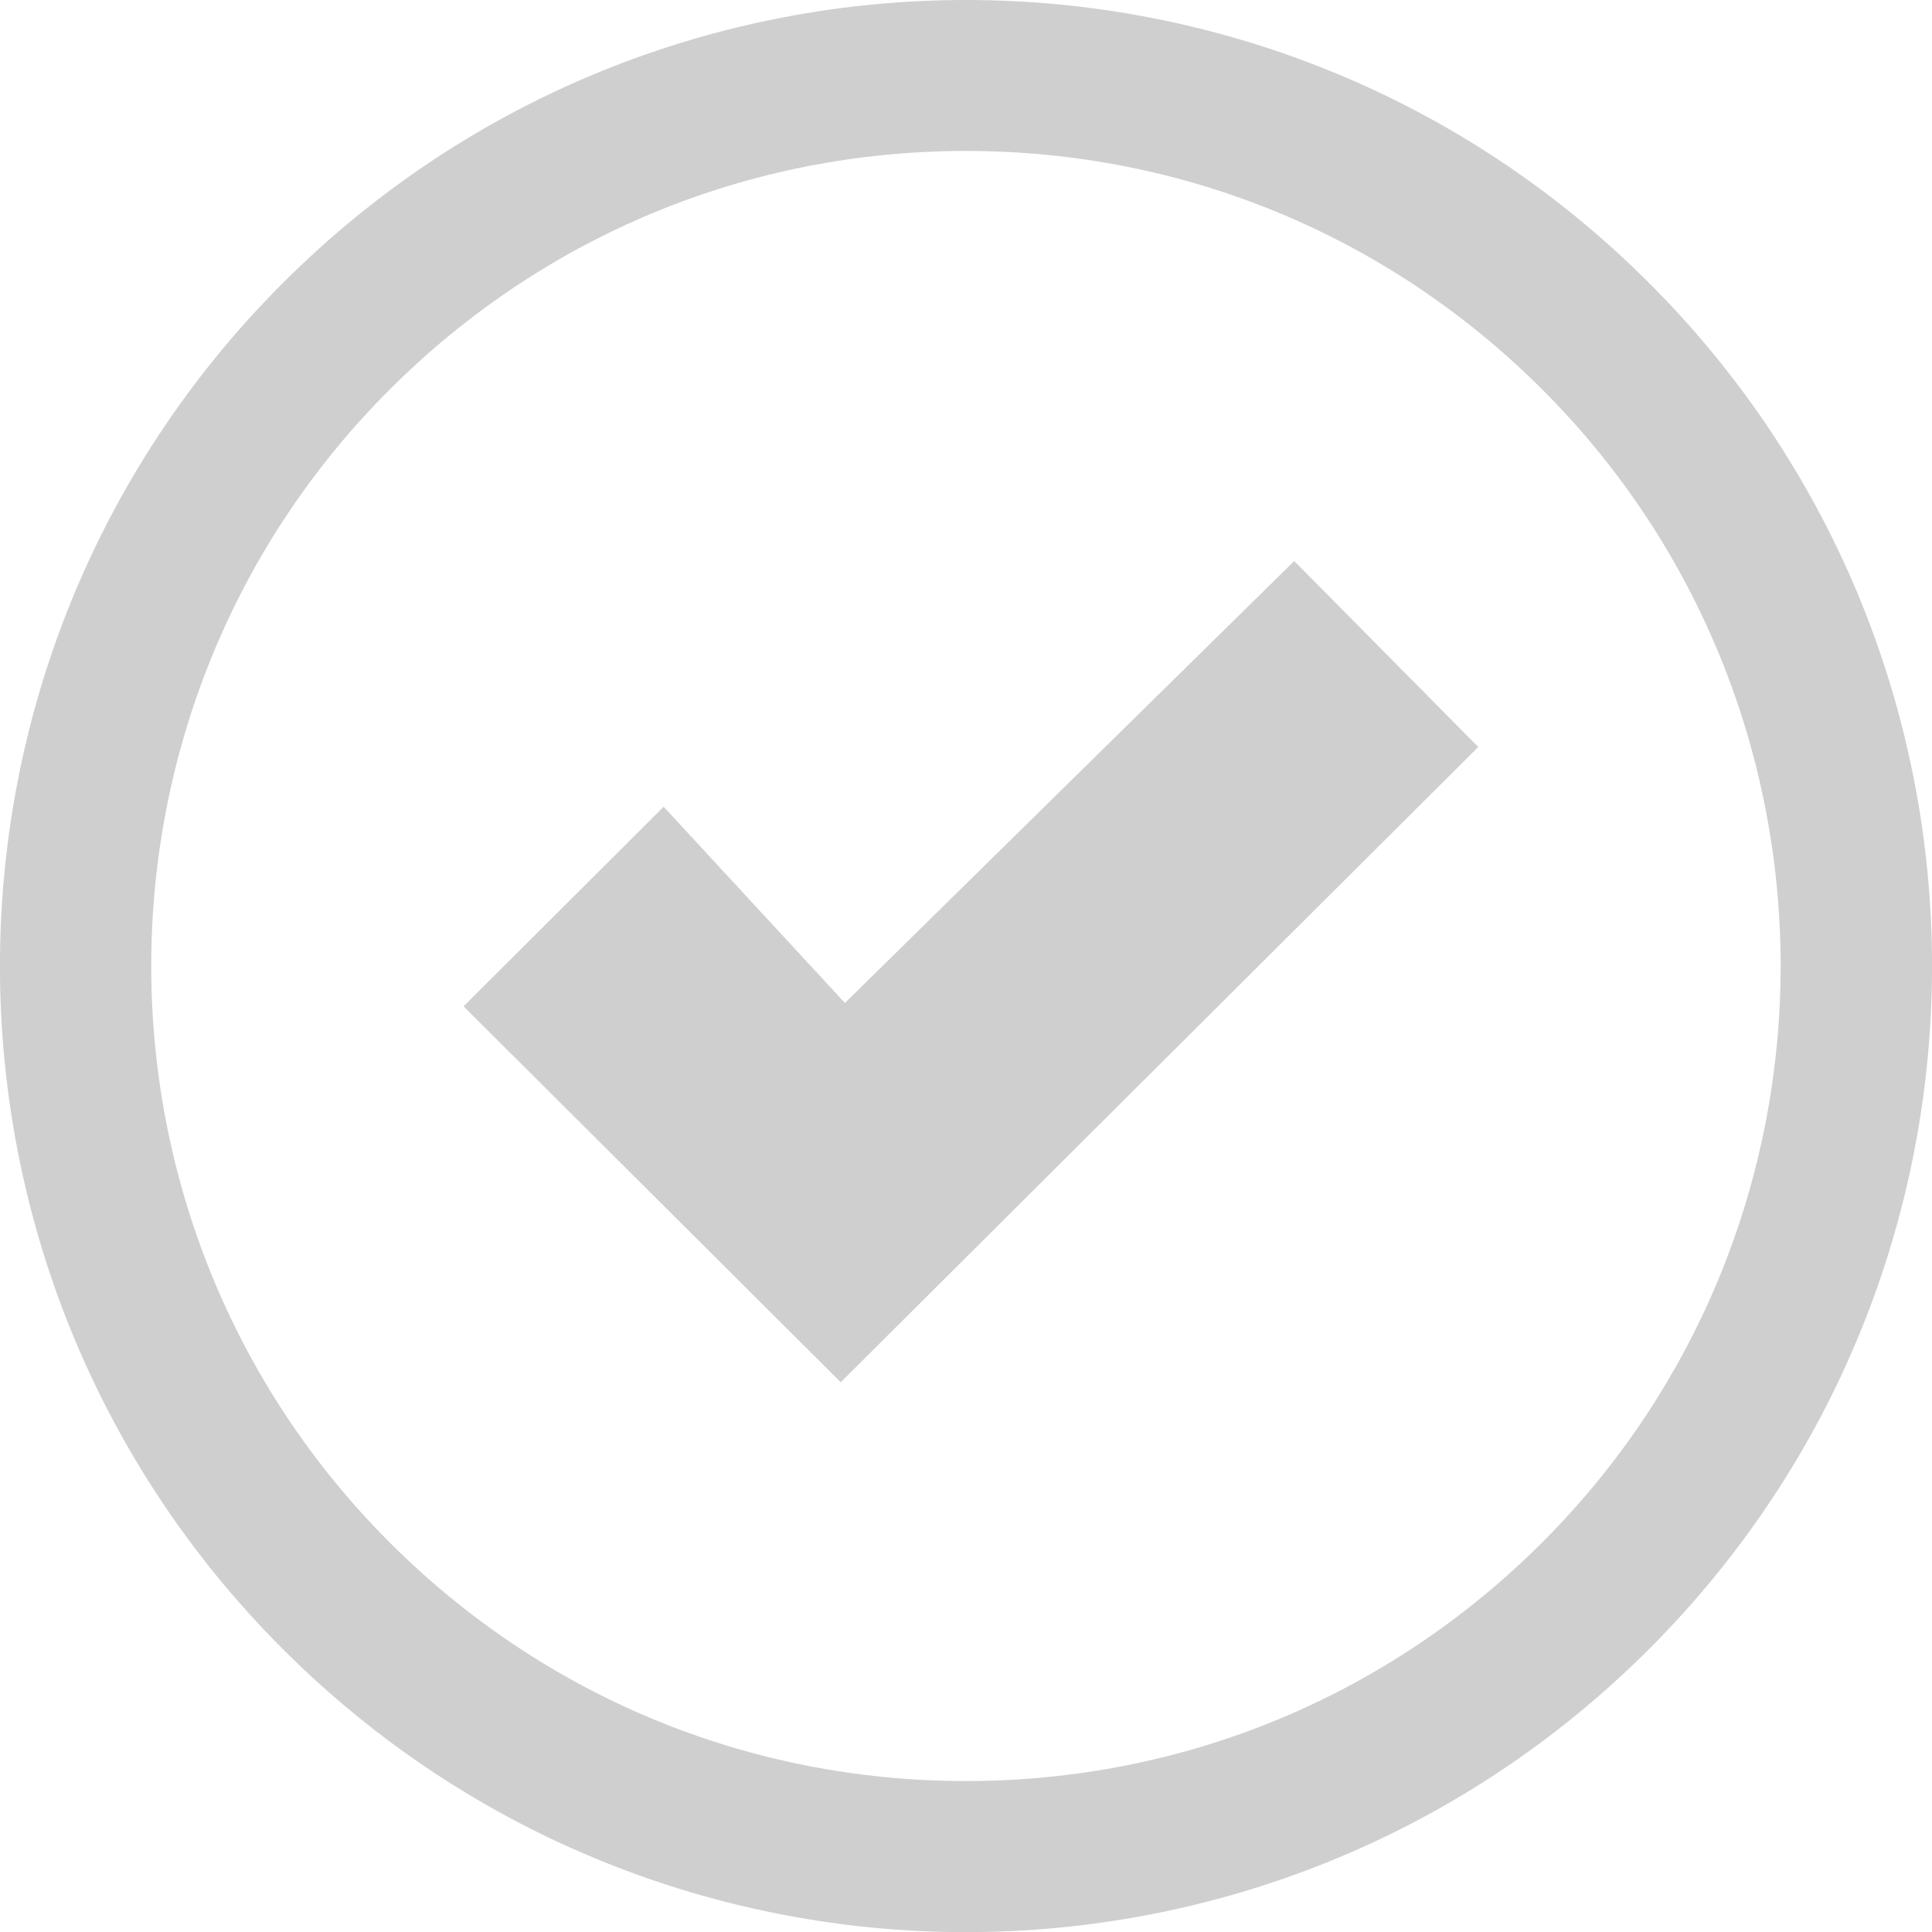
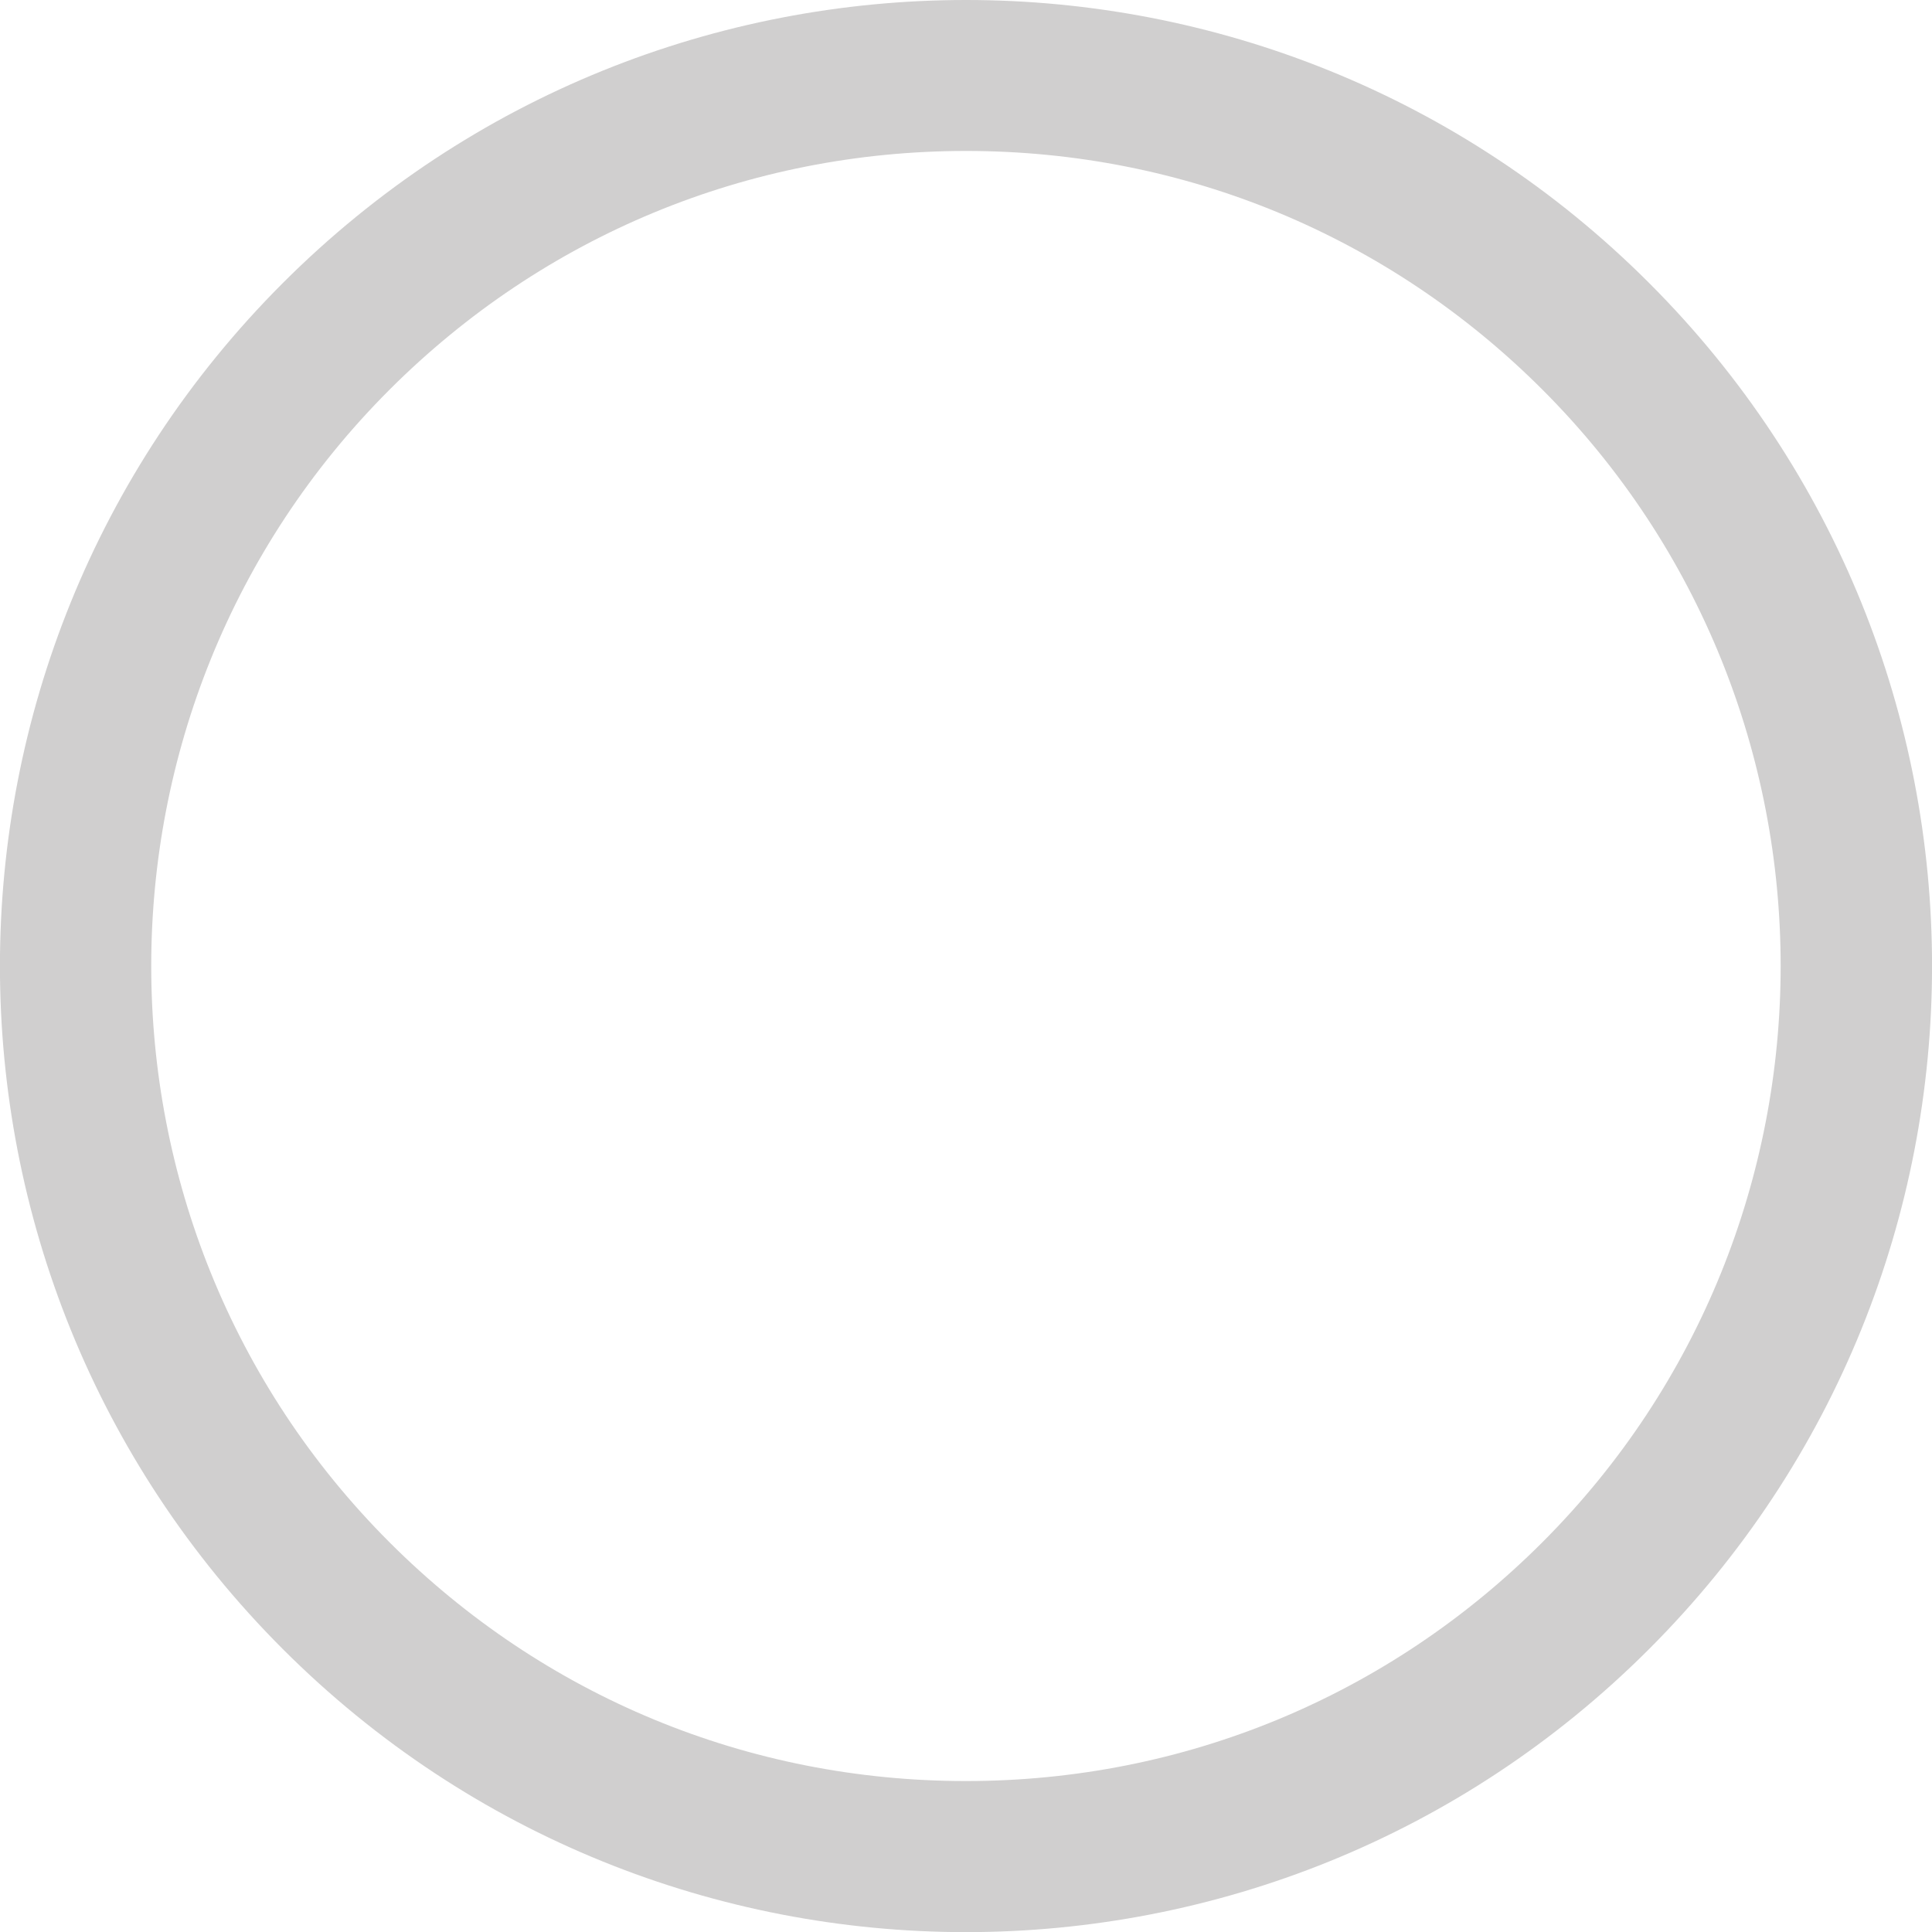
<svg xmlns="http://www.w3.org/2000/svg" version="1.1" id="Layer_1" x="0px" y="0px" viewBox="0 0 152.31 152.31" enable-background="new 0 0 152.31 152.31" xml:space="preserve">
  <g>
    <path fill="#D0CFCF" d="M130.01,22.31C115.14,7.43,95.64,0,76.16,0S37.18,7.43,22.3,22.31c-29.74,29.74-29.74,77.96,0,107.7   c14.87,14.87,34.36,22.31,53.85,22.31s38.98-7.44,53.85-22.31C159.75,100.27,159.75,52.05,130.01,22.31z M121.59,121.59   c-12.14,12.14-28.27,18.82-45.44,18.82s-33.3-6.68-45.44-18.82c-25.05-25.05-25.05-65.82,0-90.87   C42.86,18.58,58.99,11.9,76.16,11.9s33.3,6.68,45.44,18.82C146.64,55.77,146.64,96.54,121.59,121.59z" />
-     <polygon fill="#D0CFCF" points="66.61,79.07 52.32,63.6 36.55,79.33 36.54,79.33 66.28,108.97 116.54,58.89 102.03,44.23  " />
  </g>
</svg>